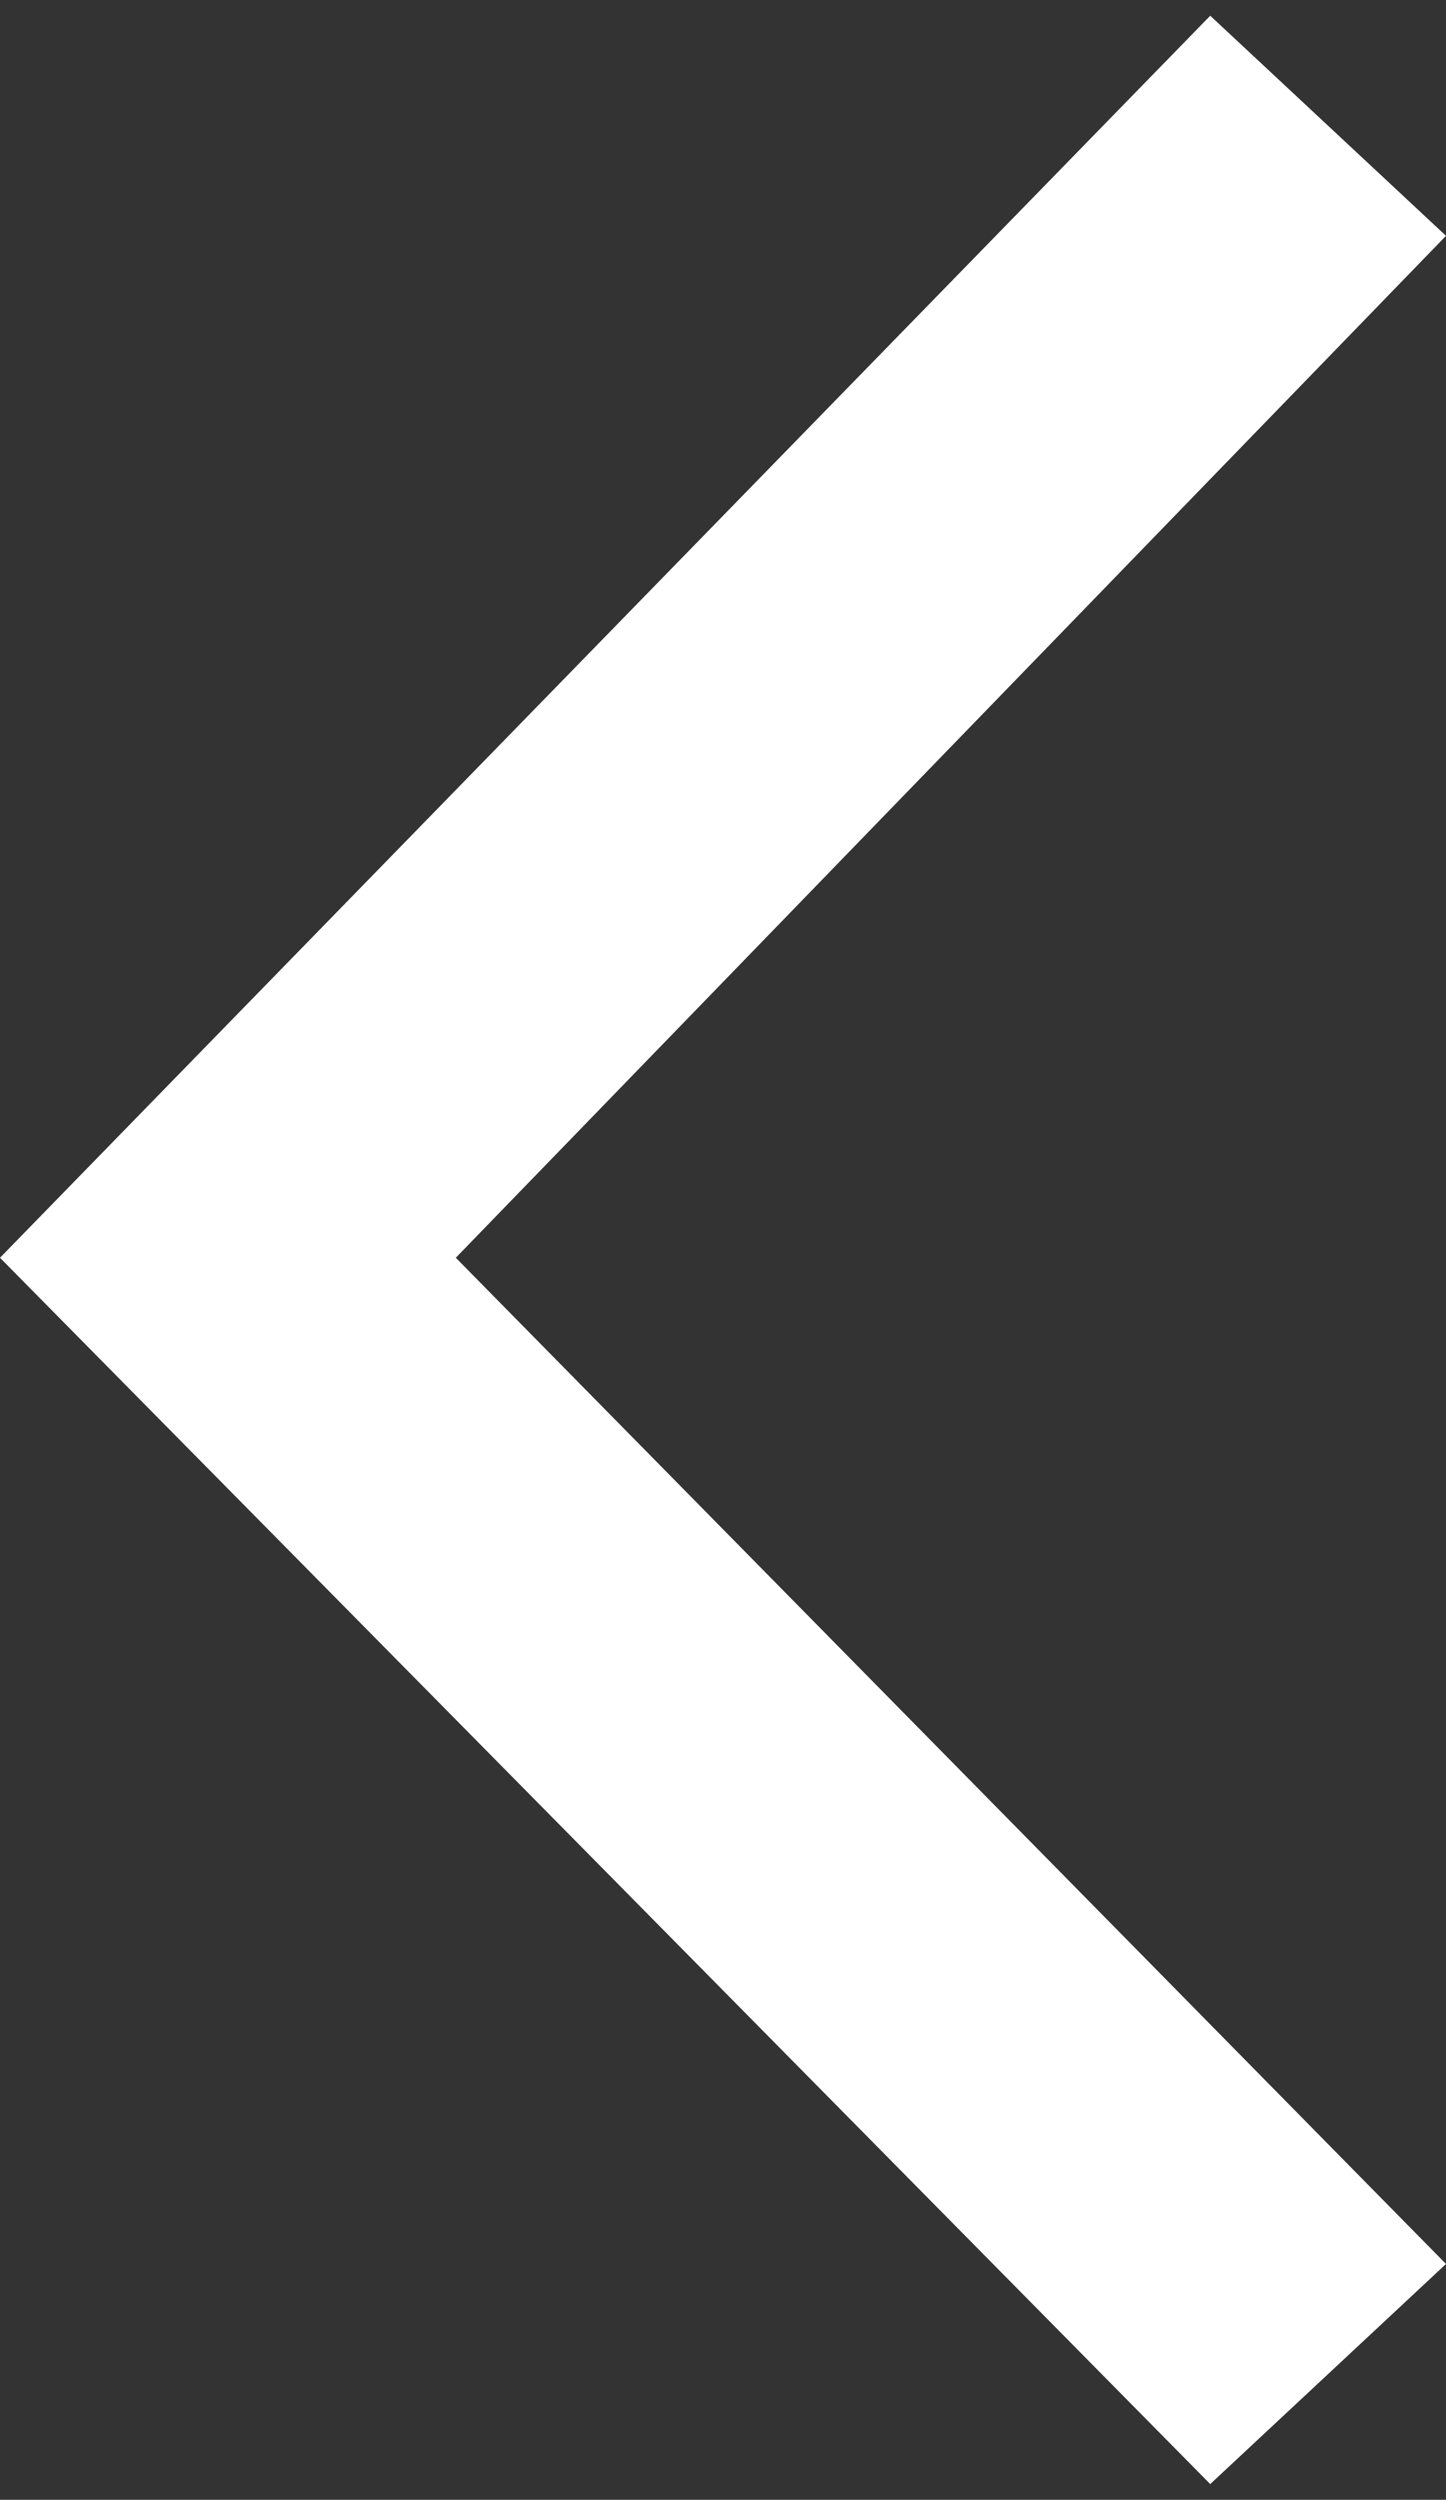
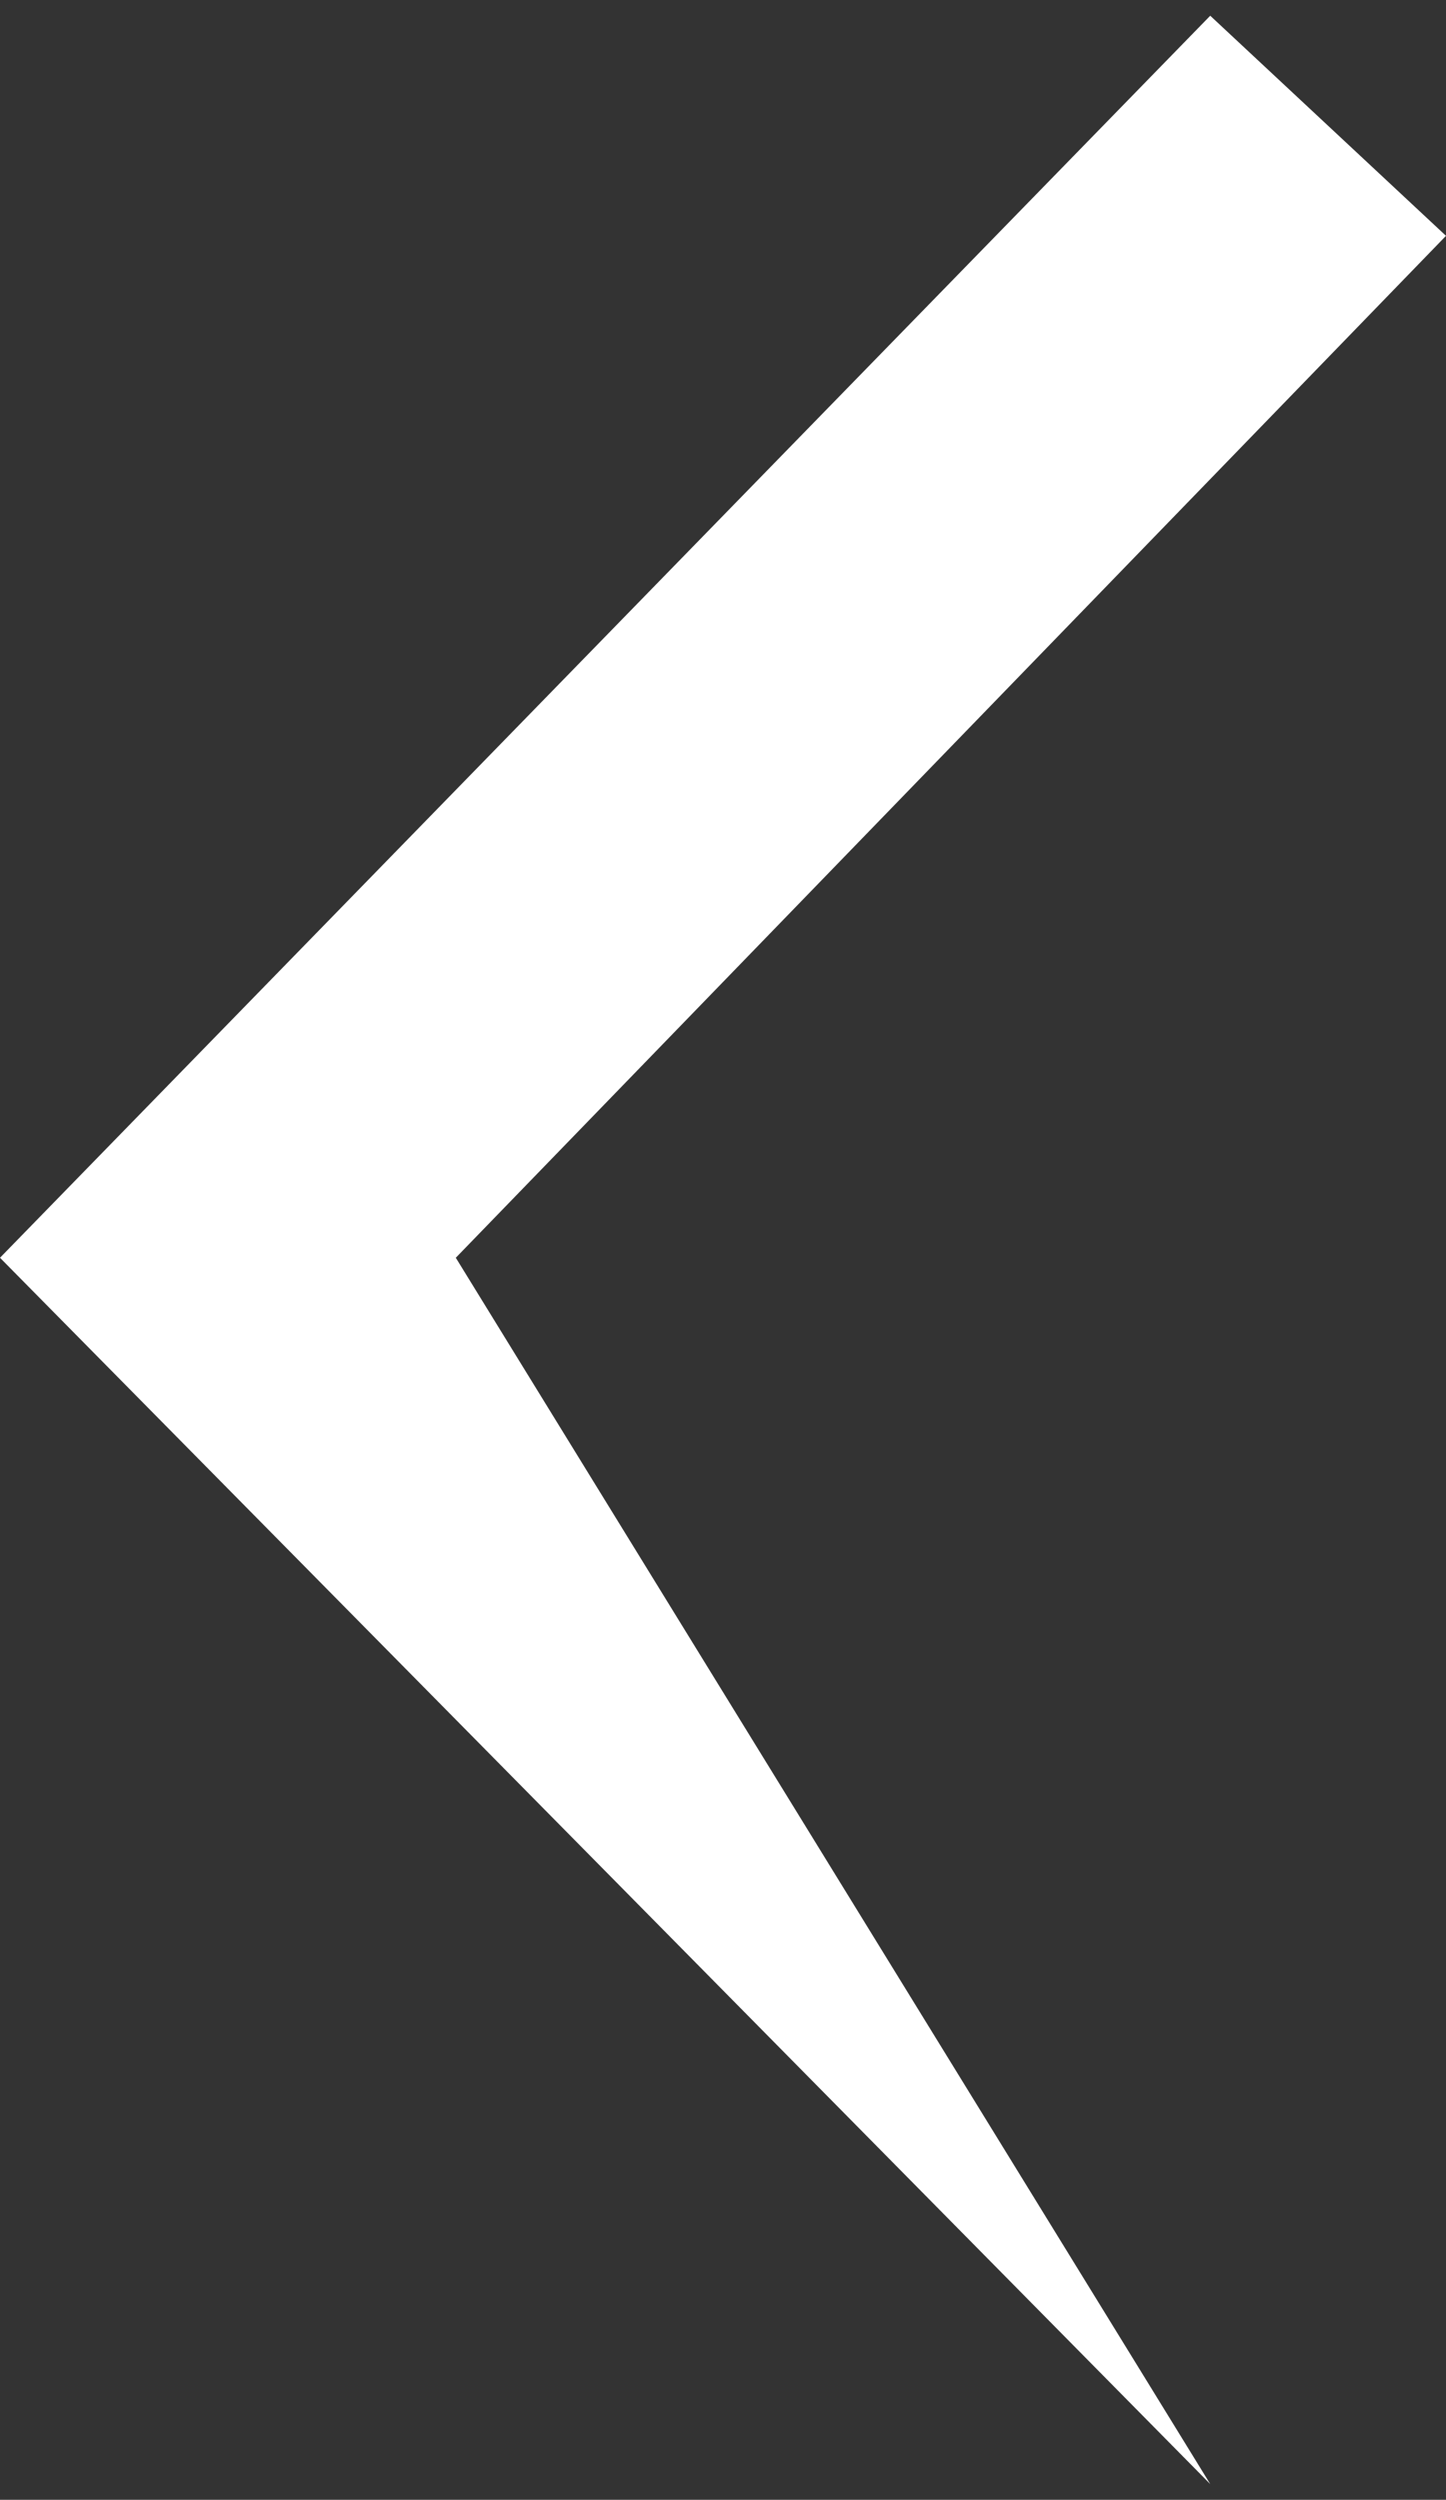
<svg xmlns="http://www.w3.org/2000/svg" viewBox="0 0 9.2 15.9">
  <rect x="0" y="0" width="9.2" height="15.9" fill="#333333" stroke="none" />
-   <path fill="#fff" d="M7.7 15.8L0 8 7.7.1l1.5 1.4L2.9 8l6.3 6.4z" />
+   <path fill="#fff" d="M7.7 15.8L0 8 7.7.1l1.5 1.4L2.9 8z" />
</svg>